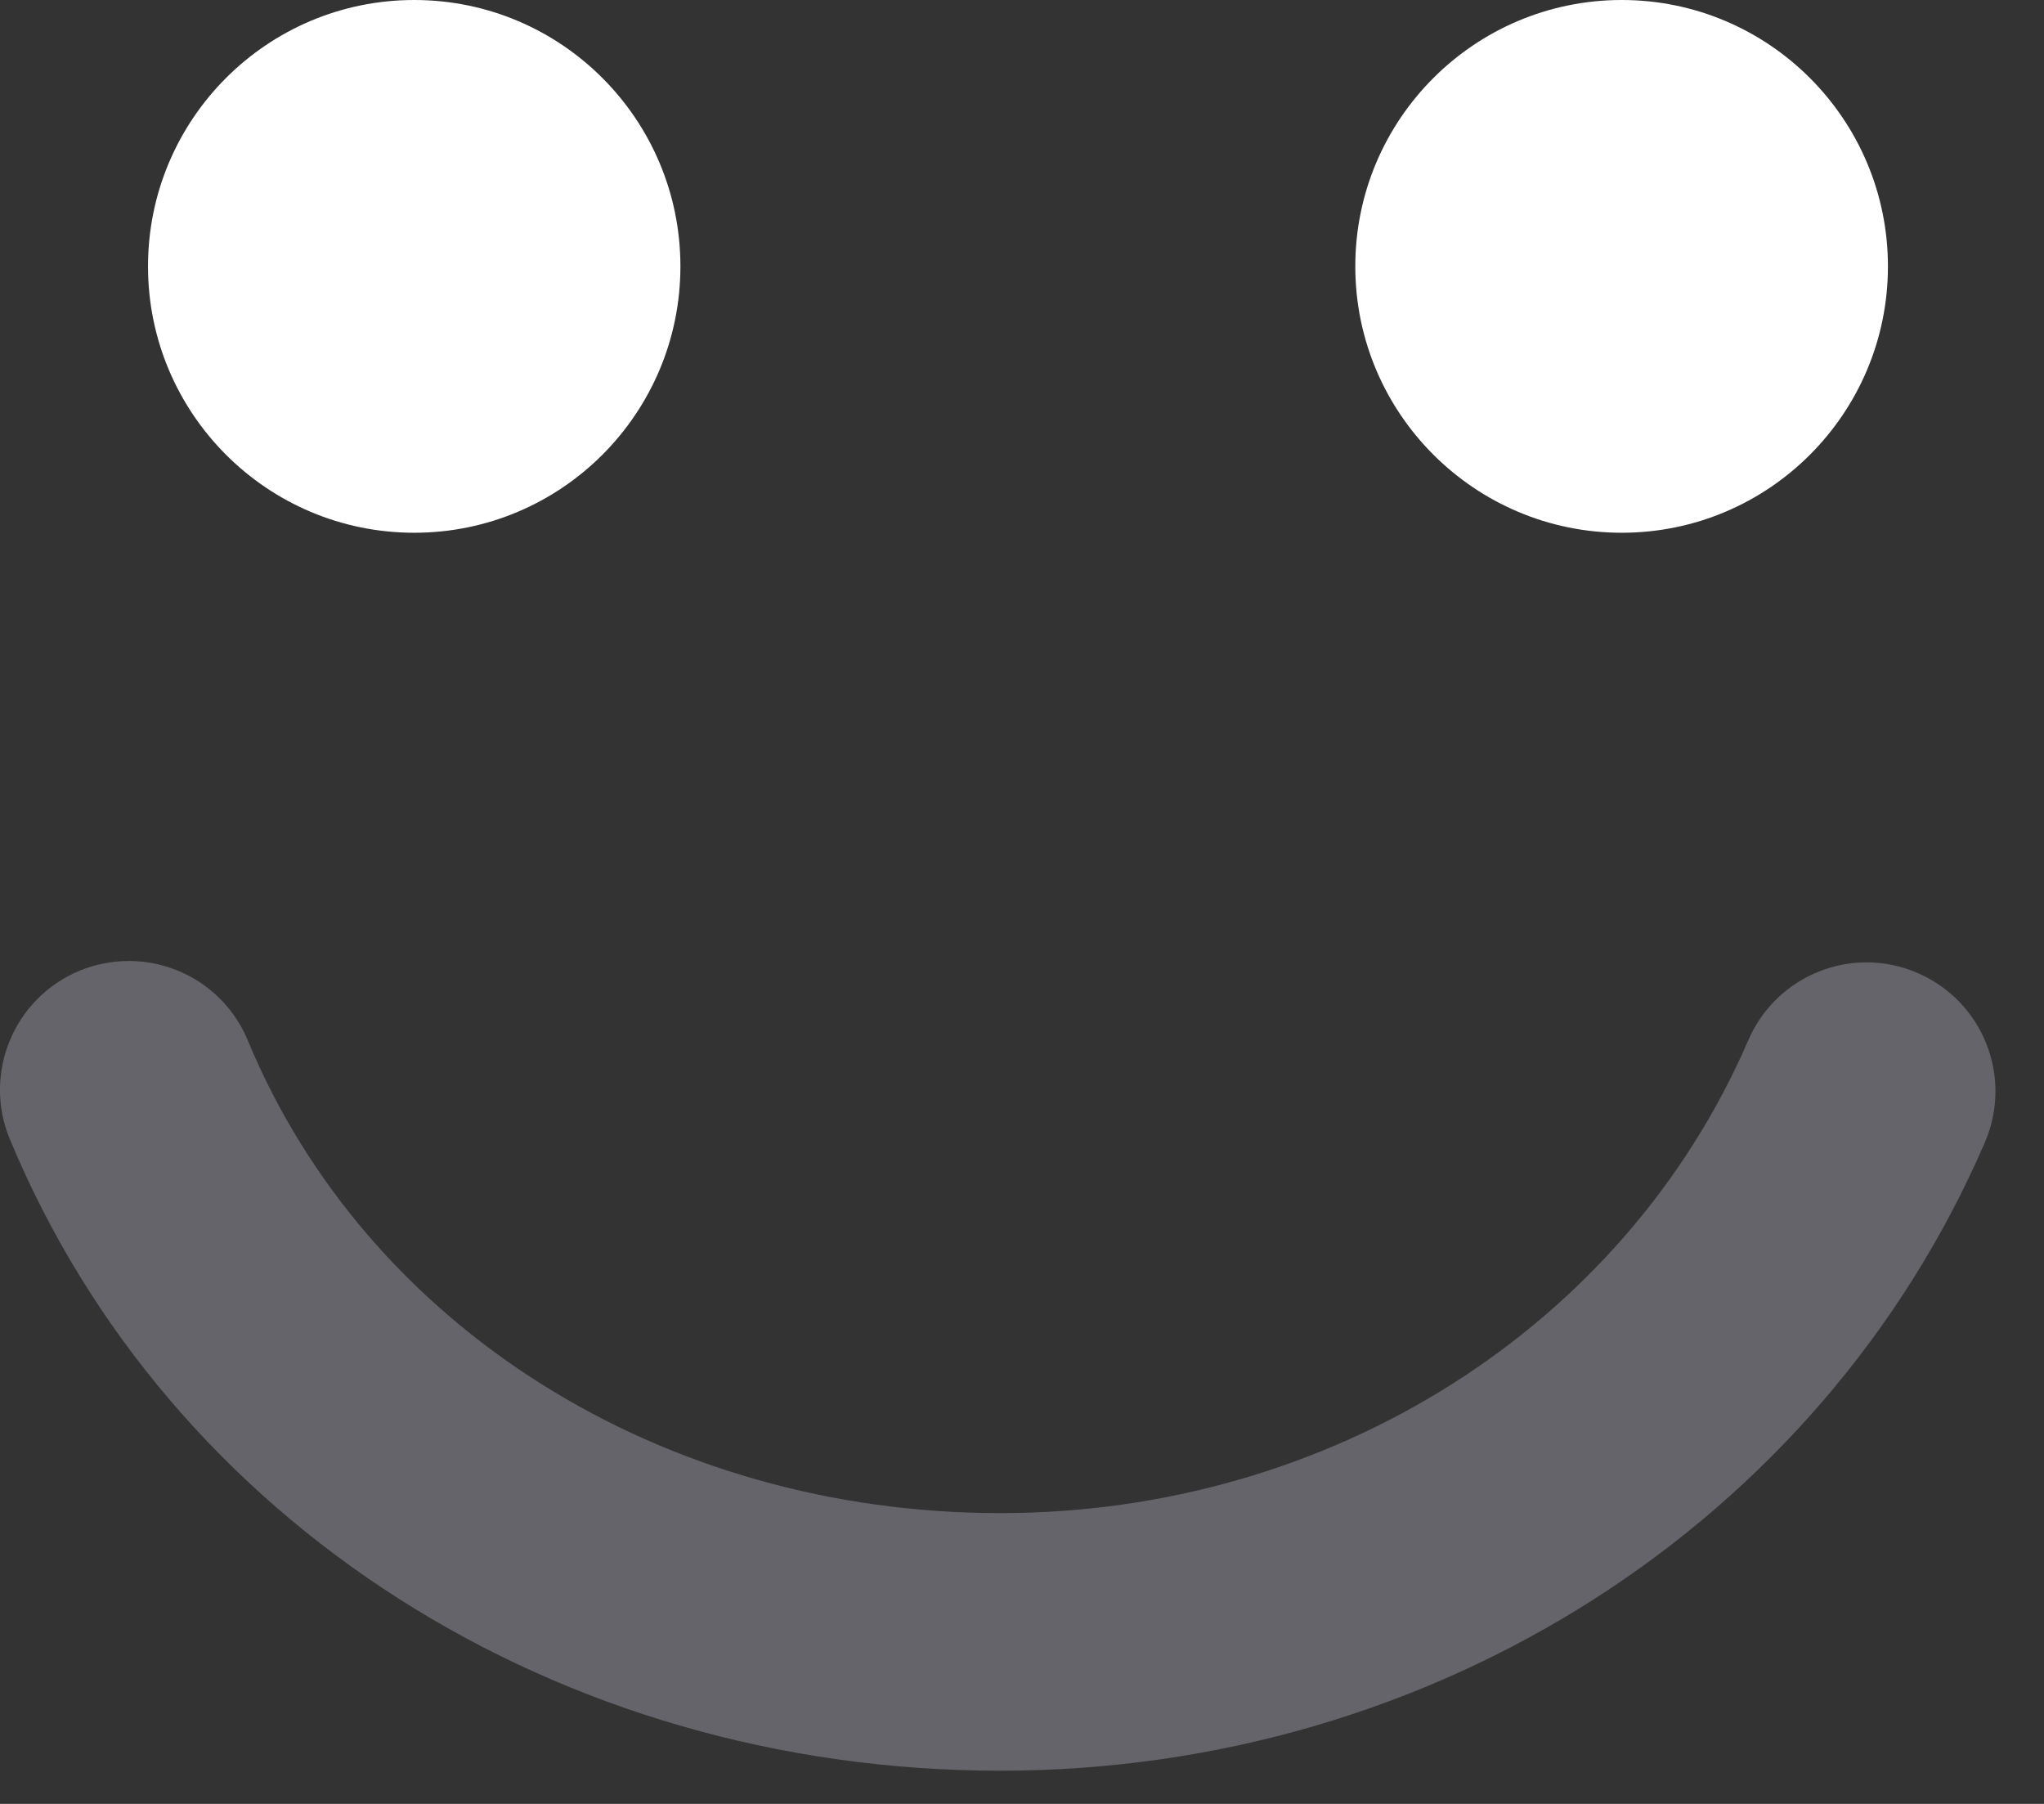
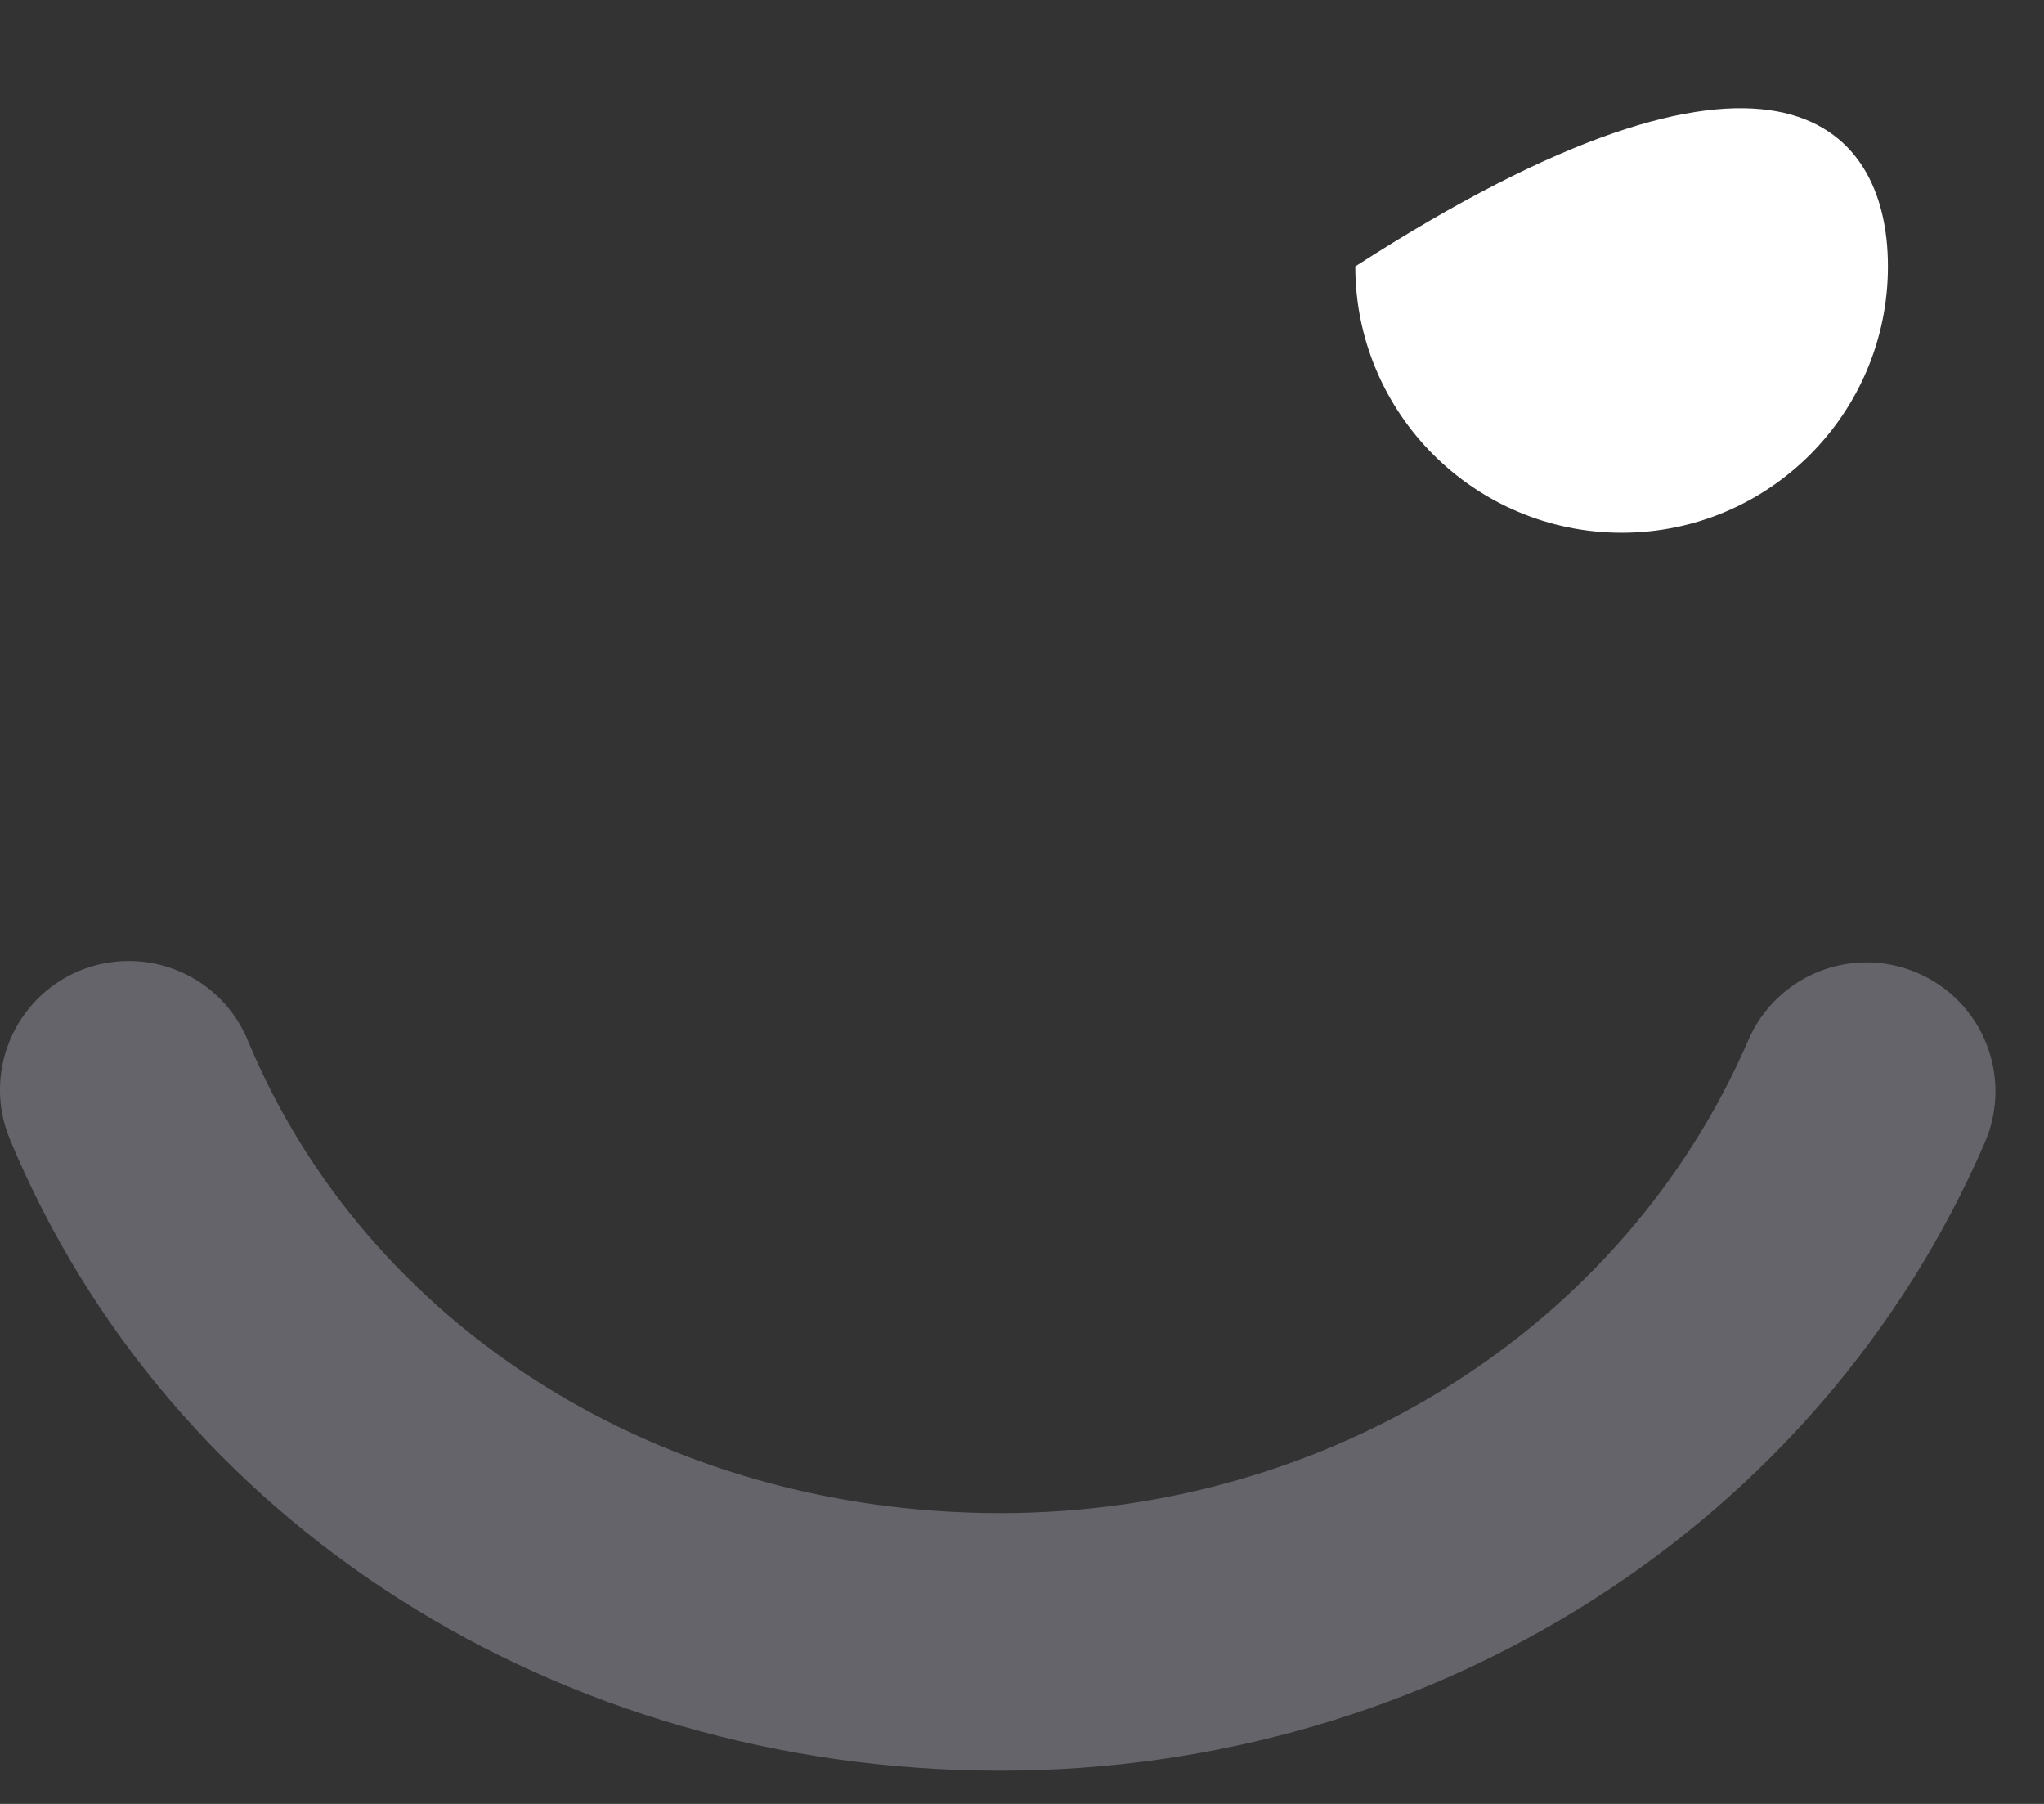
<svg xmlns="http://www.w3.org/2000/svg" width="17px" height="15px" viewBox="0 0 17 15" version="1.1">
  <rect x="0" y="0" width="17" height="15" fill="#333333" stroke="none" />
  <title>36722BED-3339-4A66-A407-602D9C82AA53</title>
  <g id="anasayfa-1200px" stroke="none" stroke-width="1" fill="none" fill-rule="evenodd">
    <g id="anasayfa-1200-px-raftangelsin" transform="translate(-508, -13)" fill-rule="nonzero">
      <g id="Group" transform="translate(508, 13)">
-         <path d="M1.231,2.215 C1.231,0.992 2.222,-6.34413157e-16 3.445,-6.34413157e-16 C4.668,-6.34413157e-16 5.659,0.992 5.659,2.215 C5.659,3.438 4.668,4.43 3.445,4.43 C2.222,4.43 1.231,3.438 1.231,2.215 Z" id="Path" fill="#FFFFFF" />
-         <path d="M11.272,2.215 C11.272,0.992 12.265,-6.34413157e-16 13.488,-6.34413157e-16 C14.71,-6.34413157e-16 15.702,0.992 15.702,2.215 C15.702,3.438 14.711,4.43 13.488,4.43 C12.266,4.43 11.272,3.438 11.272,2.215 Z" id="Path" fill="#FFFFFF" />
+         <path d="M11.272,2.215 C14.71,-6.34413157e-16 15.702,0.992 15.702,2.215 C15.702,3.438 14.711,4.43 13.488,4.43 C12.266,4.43 11.272,3.438 11.272,2.215 Z" id="Path" fill="#FFFFFF" />
        <path d="M16.508,9.5 C15.136,12.674 11.922,14.724 8.319,14.724 C4.641,14.724 1.407,12.663 0.082,9.473 C-0.145,8.927 0.114,8.3 0.661,8.072 C0.795,8.017 0.934,7.991 1.072,7.991 C1.492,7.991 1.89,8.239 2.061,8.652 C3.053,11.039 5.509,12.582 8.319,12.582 C11.066,12.582 13.508,11.038 14.541,8.649 C14.776,8.106 15.407,7.855 15.949,8.091 C16.493,8.326 16.743,8.956 16.508,9.5 Z" id="Path" fill="#65646A" />
      </g>
    </g>
  </g>
</svg>